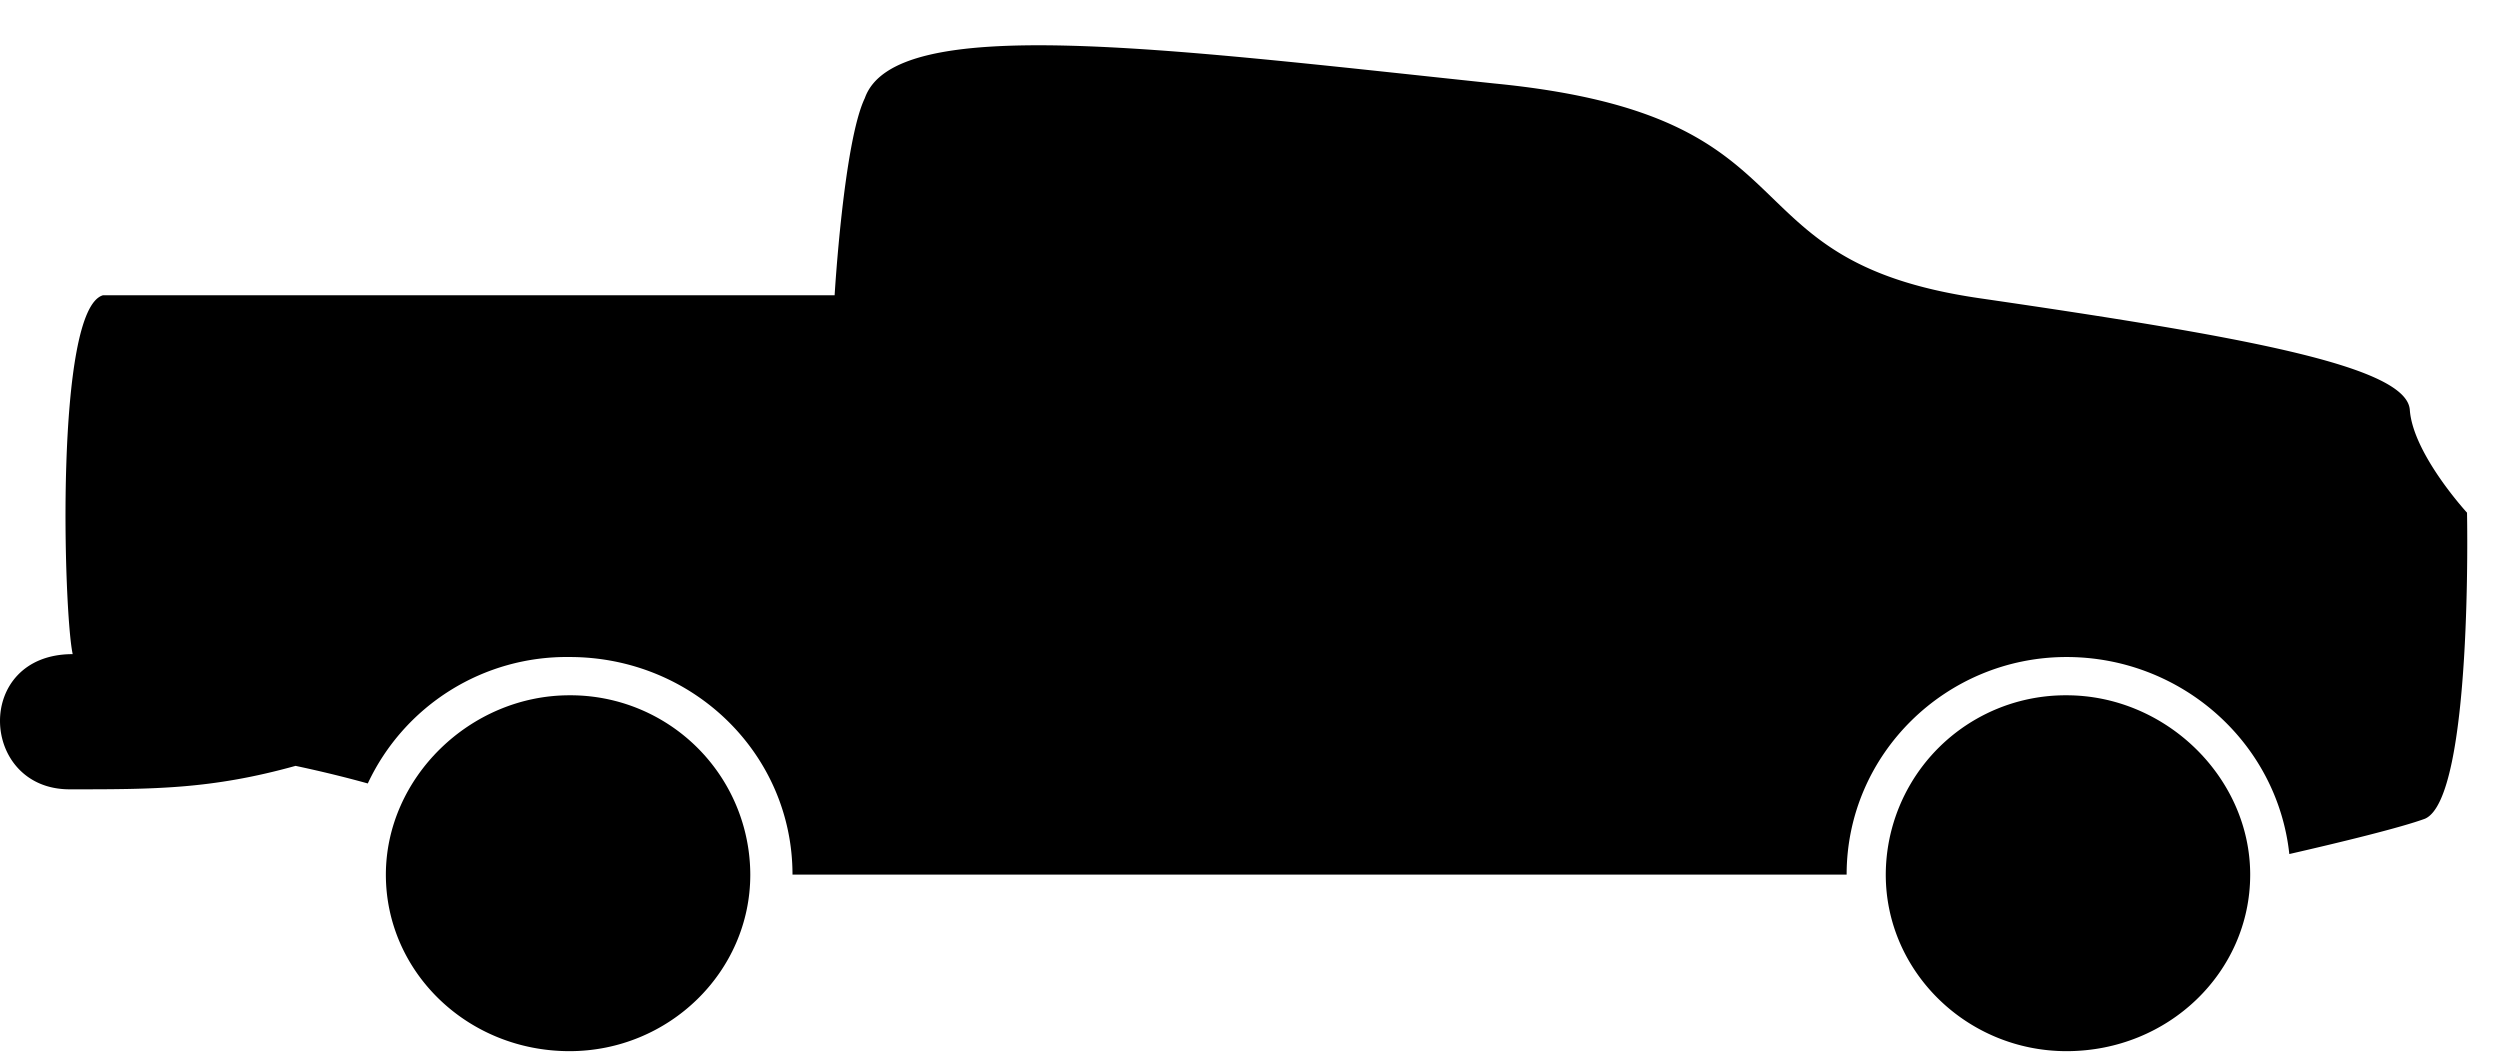
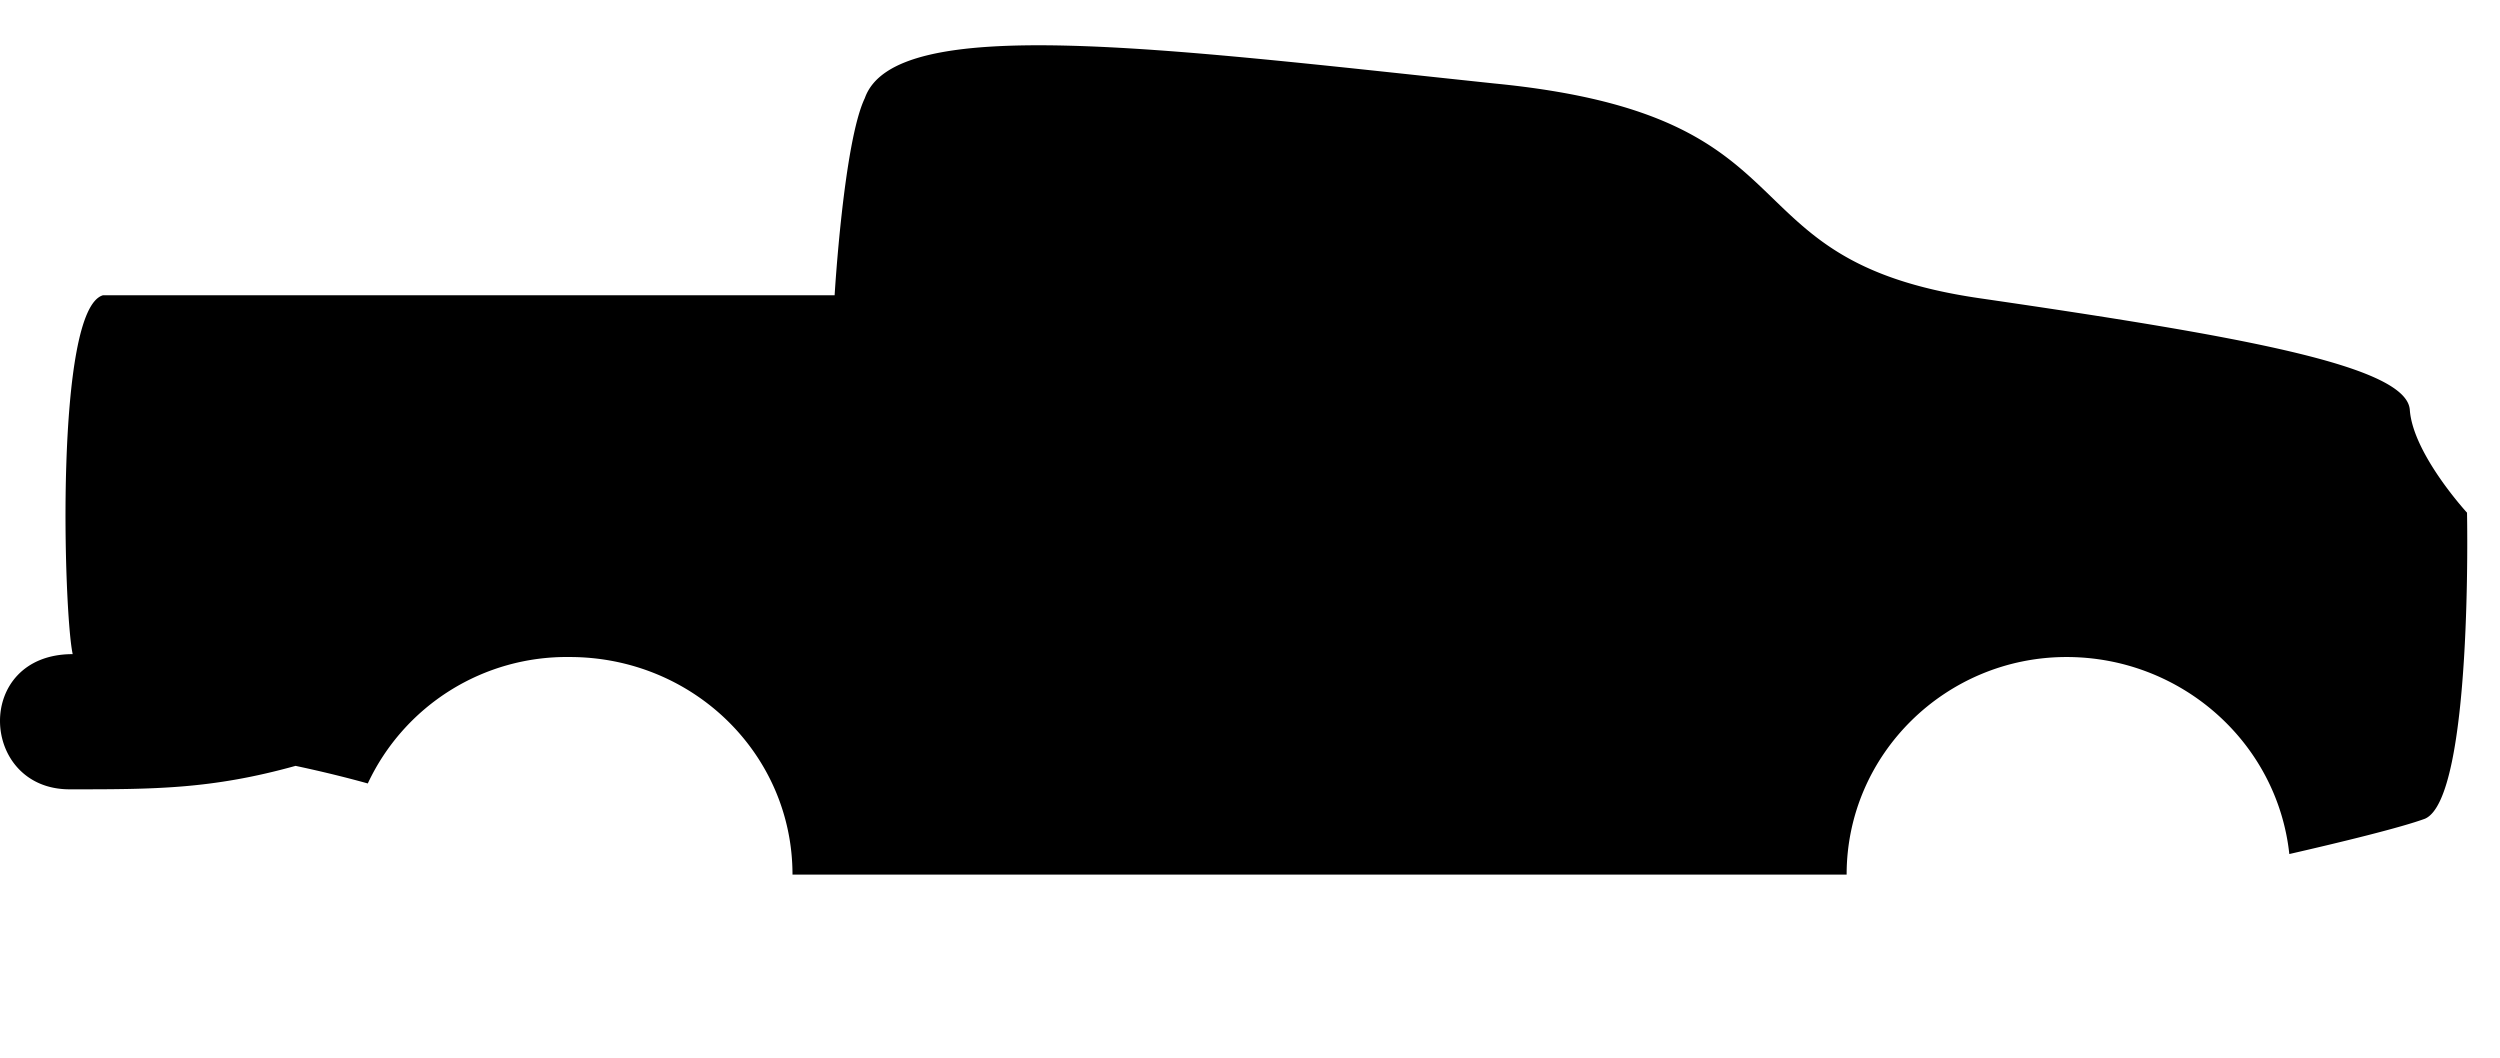
<svg xmlns="http://www.w3.org/2000/svg" width="26" height="11" viewBox="0 0 26 11">
  <path d="M25.062 4.263c-.031-.459-1.754-.765-4.479-1.162-2.725-.398-1.597-1.896-5.043-2.233-3.477-.367-6.233-.734-6.546.153-.22.459-.314 2.05-.314 2.05H1.07C.568 3.222.662 6.374.756 6.803c-1.034 0-.971 1.406-.032 1.406.877 0 1.473 0 2.35-.244.282.06.532.122.751.183a2.283 2.283 0 0 1 2.099-1.315c1.284 0 2.318 1.01 2.318 2.263h10.963c0-1.254 1.034-2.263 2.287-2.263 1.19 0 2.192.887 2.317 2.049.533-.122 1.16-.275 1.41-.367.501-.214.438-3.183.438-3.183s-.563-.612-.595-1.07Z" />
-   <path d="M7.803 9.097a1.87 1.87 0 0 0-1.88-1.866c-1.033 0-1.91.857-1.91 1.866 0 1.009.846 1.835 1.91 1.835 1.035 0 1.88-.826 1.88-1.835Zm15.599 0c0-1.01-.877-1.866-1.91-1.866a1.87 1.87 0 0 0-1.88 1.866c0 1.009.846 1.835 1.88 1.835 1.064 0 1.91-.826 1.91-1.835Z" />
</svg>